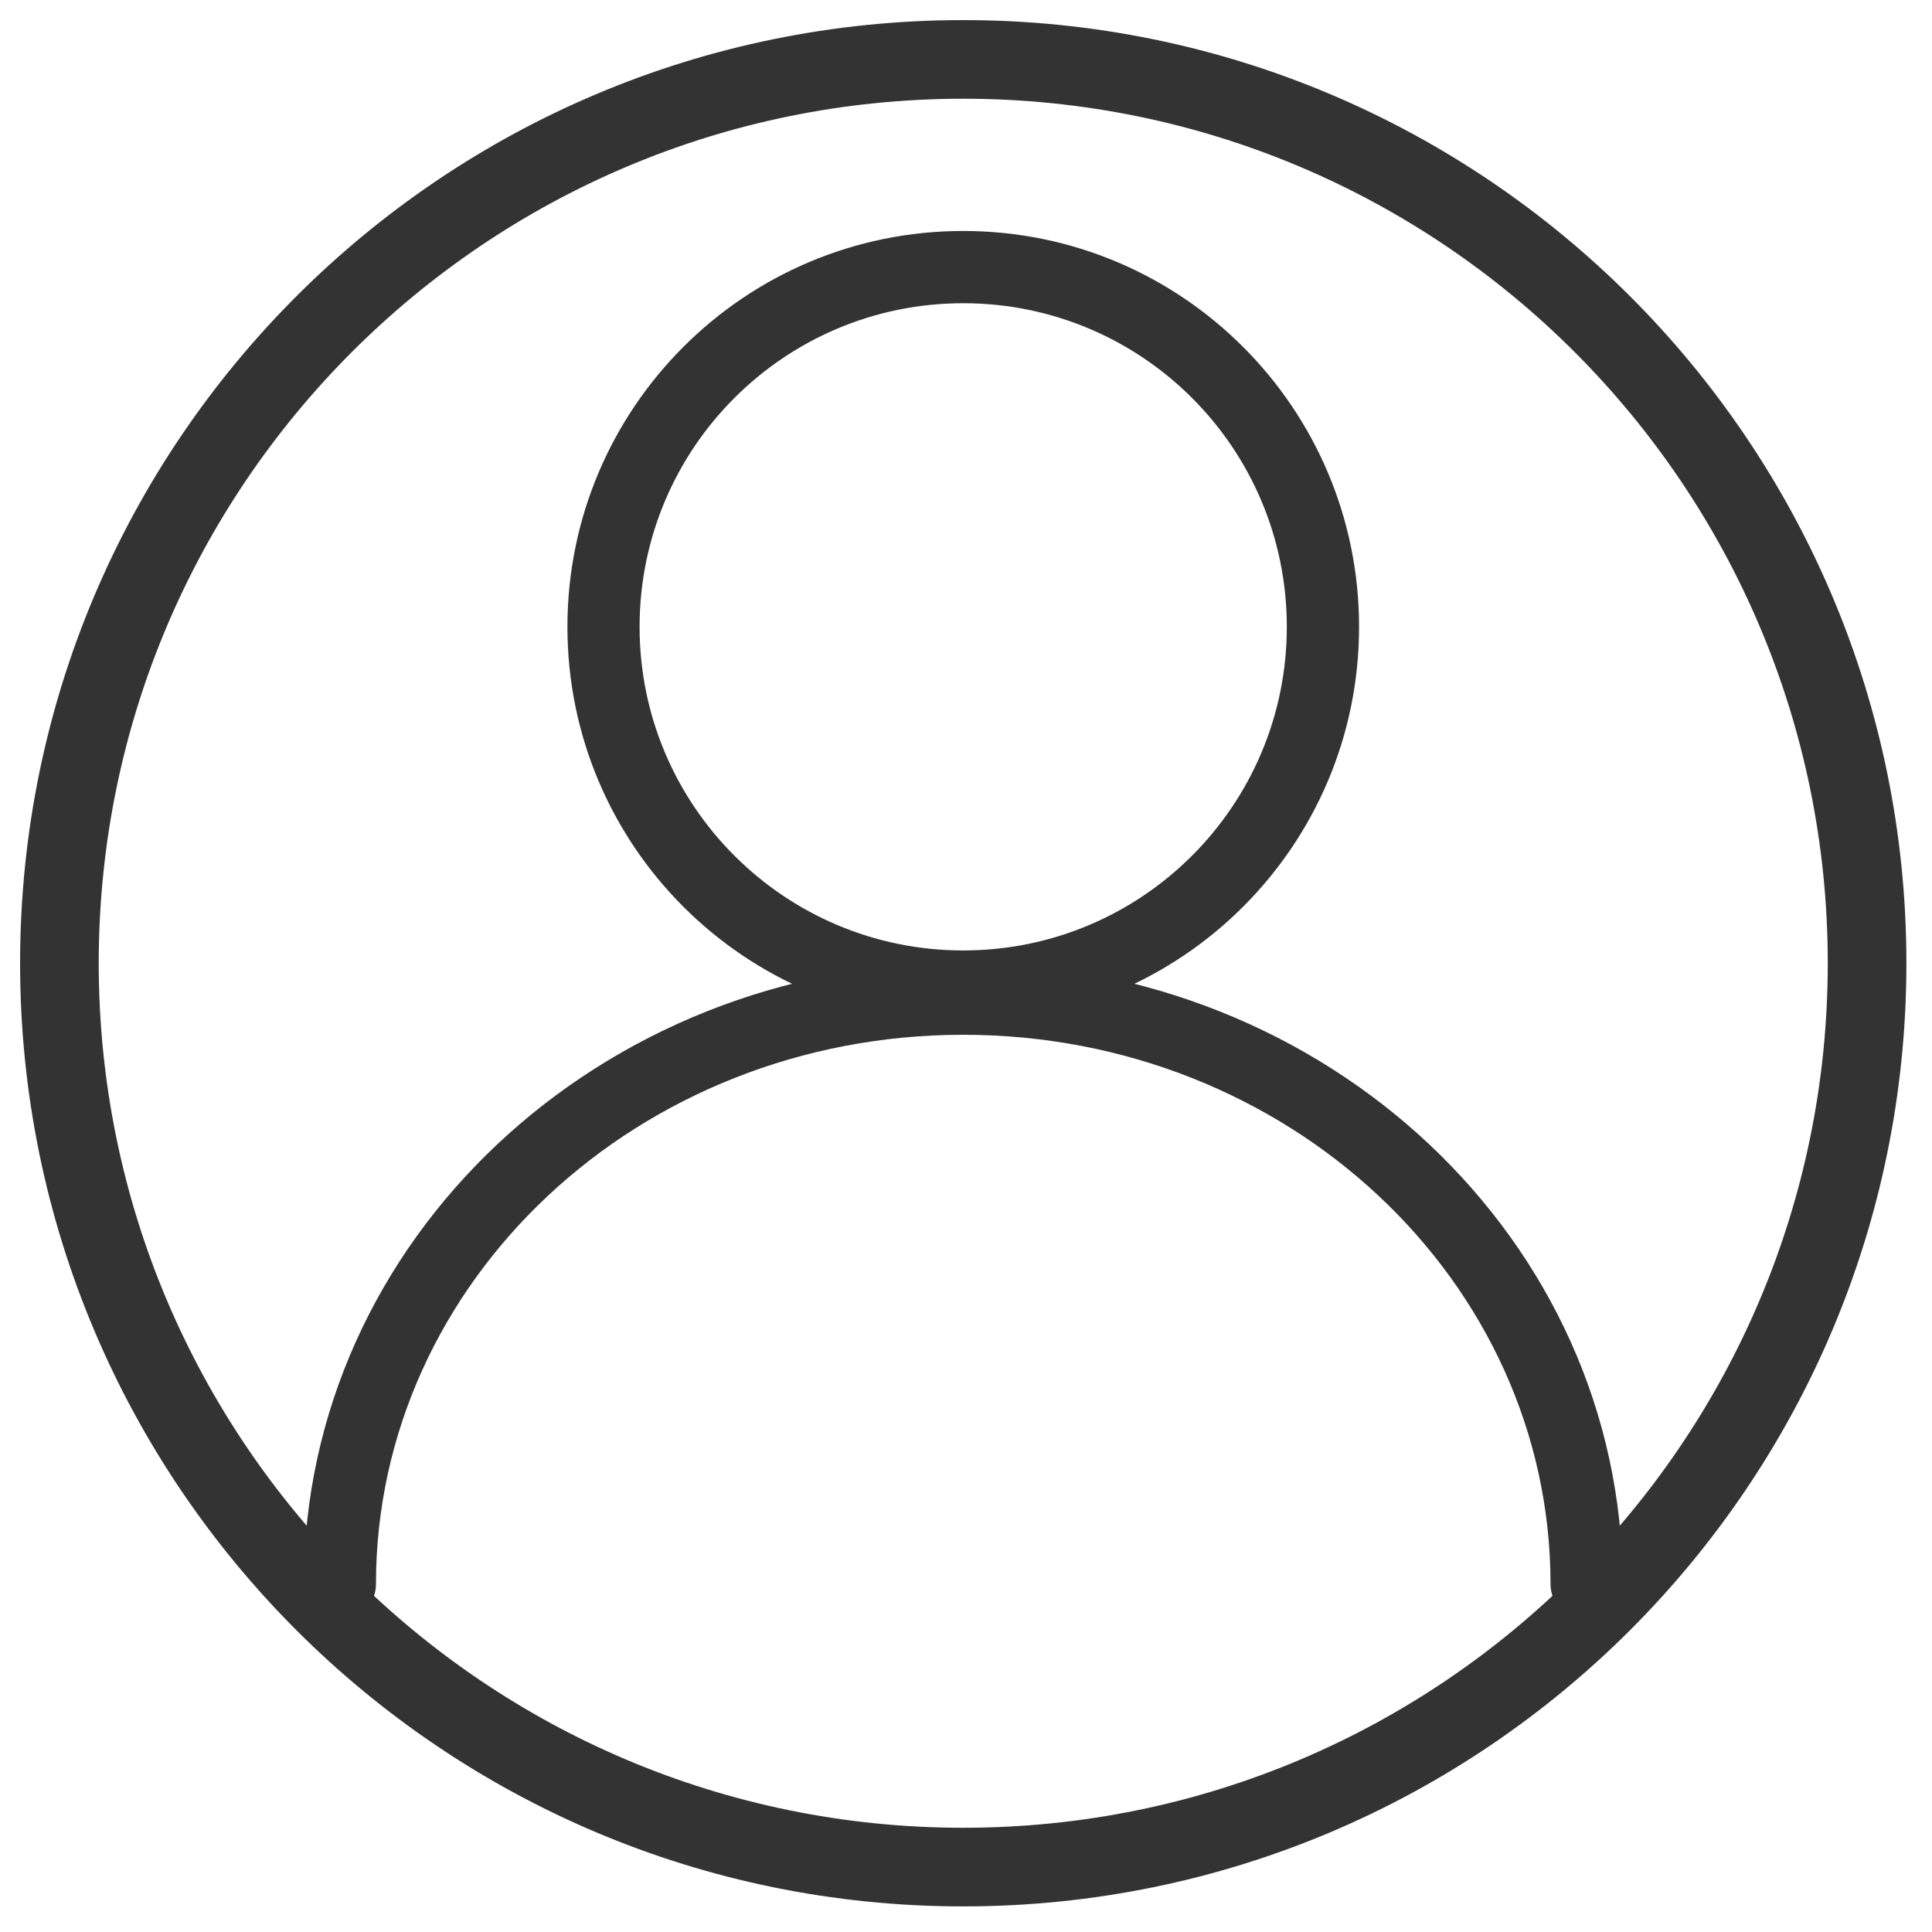
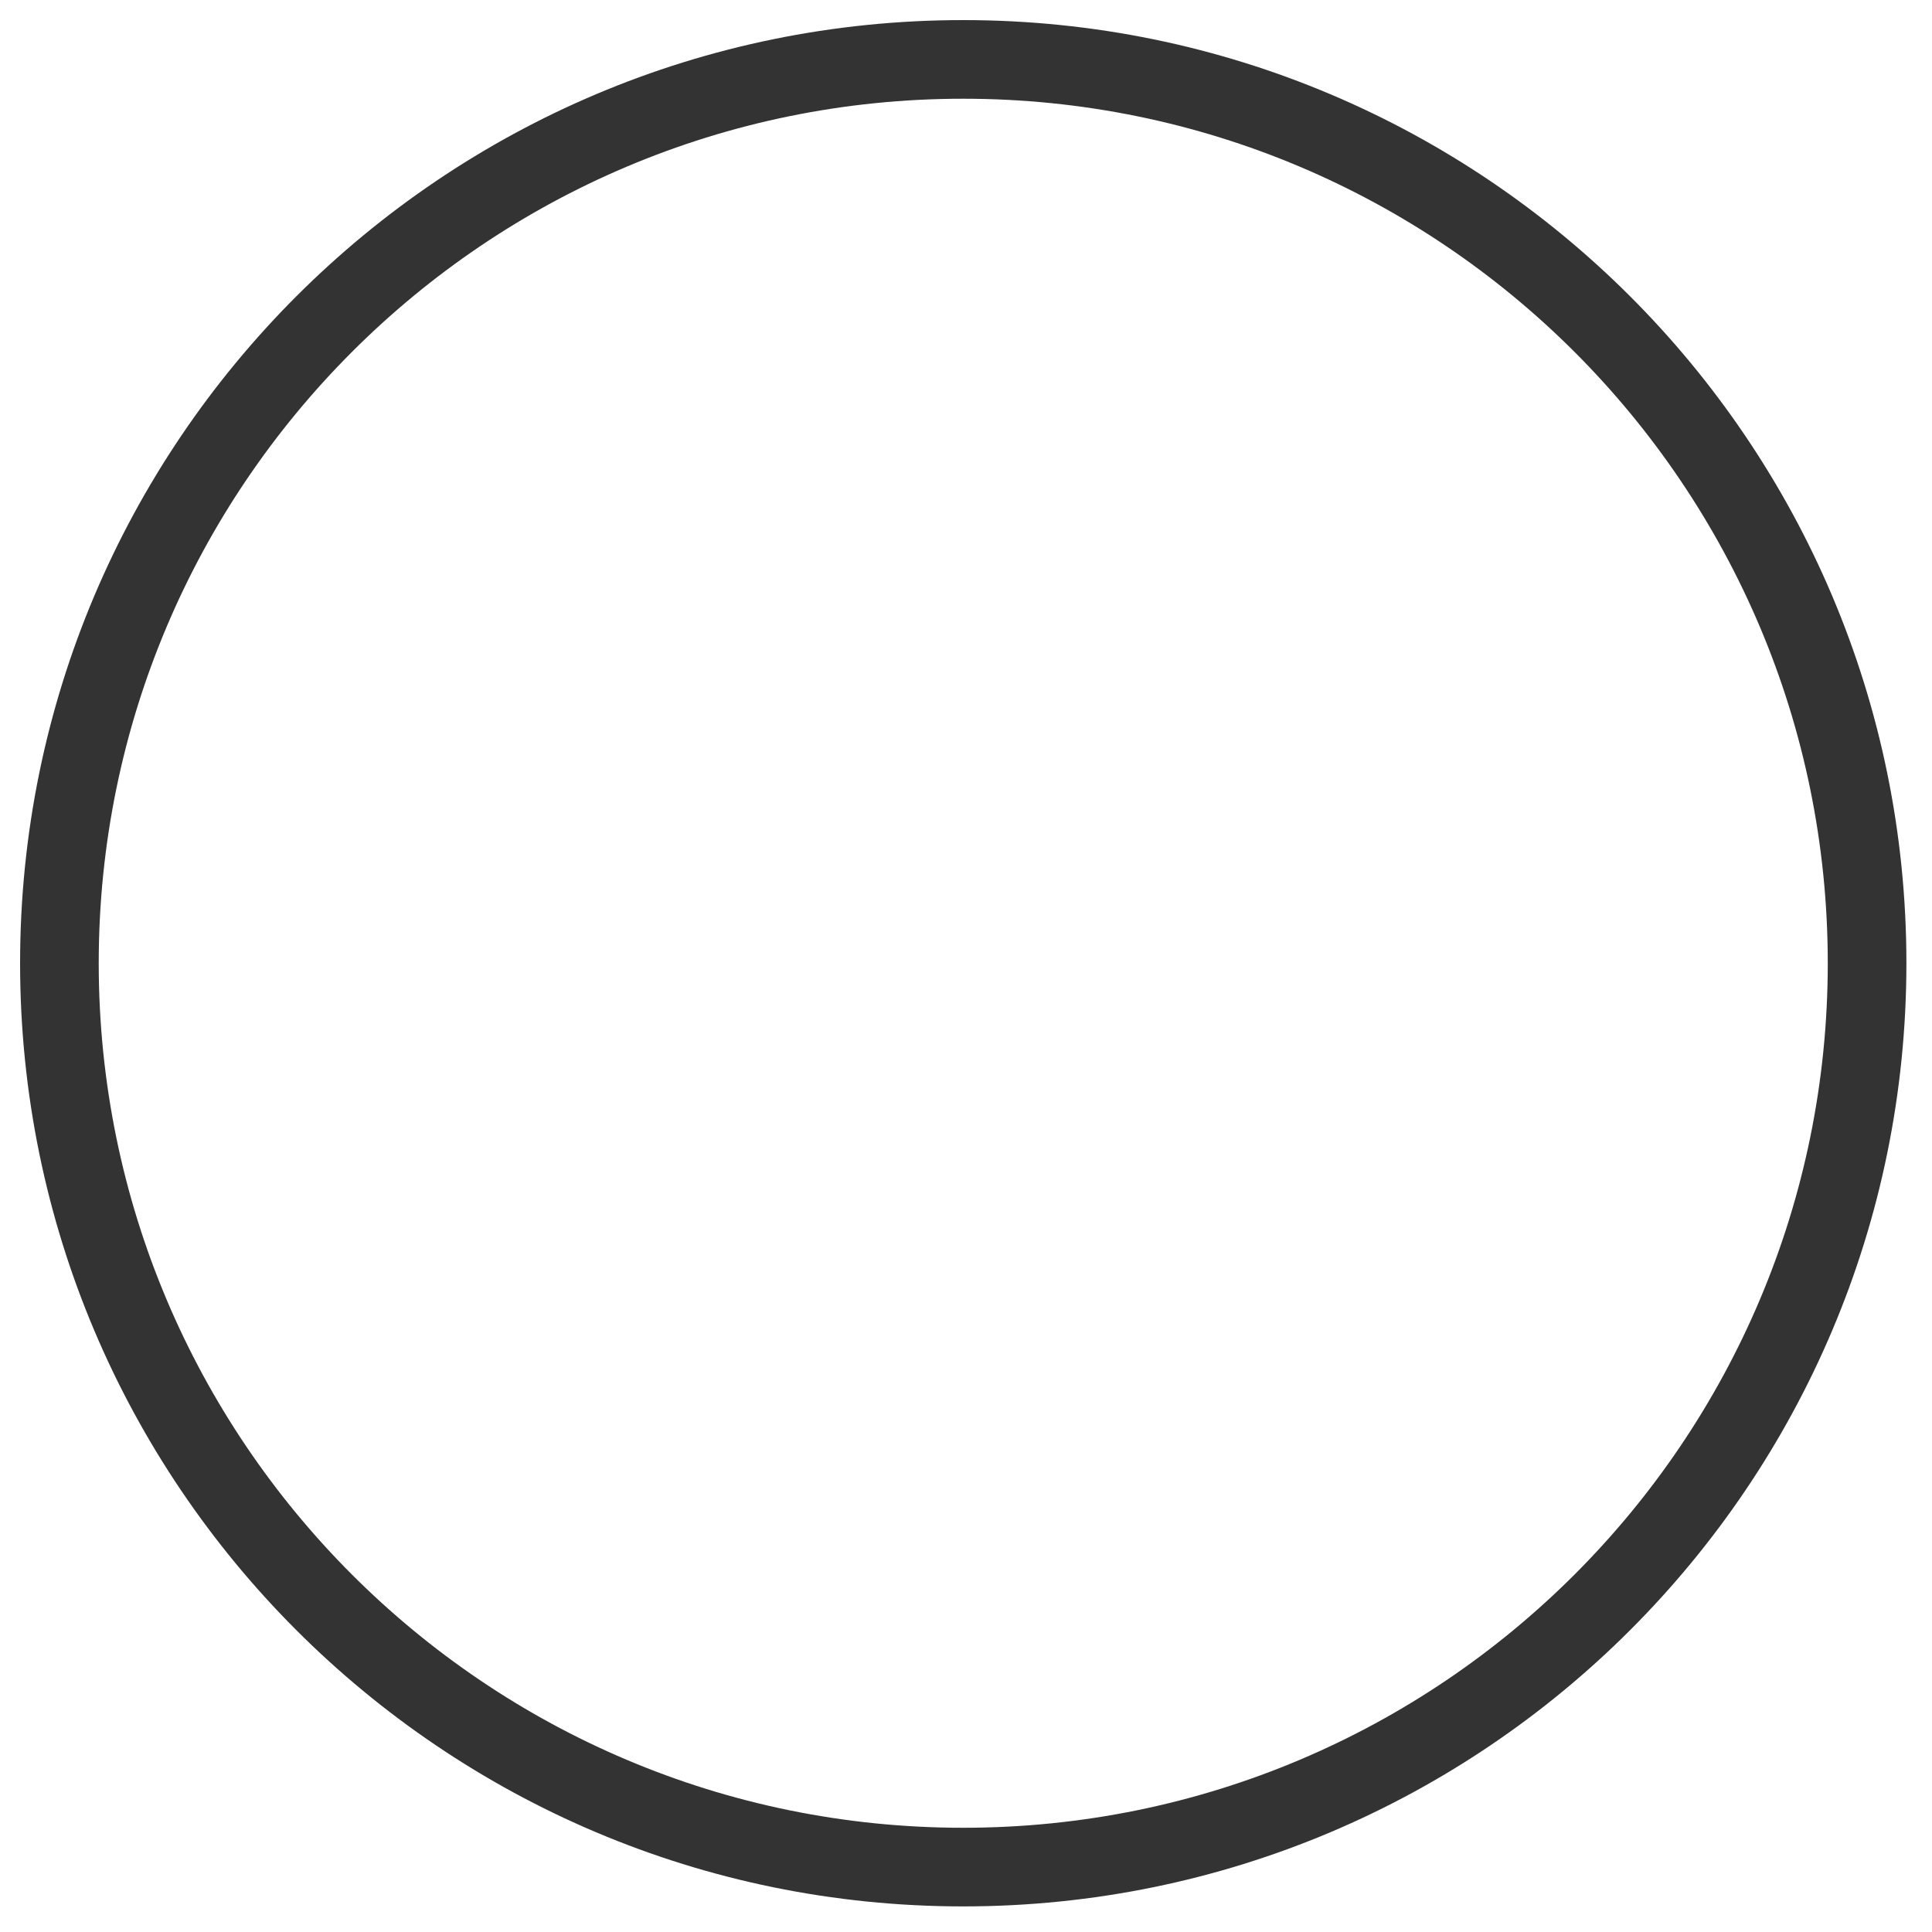
<svg xmlns="http://www.w3.org/2000/svg" width="20px" height="20px" viewBox="0 0 20 20" version="1.1">
  <title>图标/移动端/MenuBar/avatar</title>
  <g id="智能客服" stroke="none" stroke-width="1" fill="none" fill-rule="evenodd">
    <g id="切图_图标_已更新-10.29" transform="translate(-80, -108)">
      <g id="图标/移动端/MenuBar/avatar" transform="translate(80, 108)">
-         <rect id="矩形" fill="#D8D8D8" opacity="0" x="0" y="0" width="20" height="20" />
        <g id="编组-50" transform="translate(0.208, 0.208)" fill="#333333" fill-rule="nonzero">
-           <path d="M9.763,2.183 C12.026,2.183 13.861,4.018 13.861,6.281 C13.861,8.544 12.026,10.378 9.763,10.378 C7.5,10.378 5.666,8.544 5.666,6.281 C5.666,4.018 7.5,2.183 9.763,2.183 Z M9.763,2.931 C7.913,2.931 6.413,4.43 6.413,6.281 C6.413,8.131 7.913,9.631 9.763,9.631 C11.614,9.631 13.113,8.131 13.113,6.281 C13.113,4.43 11.614,2.931 9.763,2.931 Z" id="椭圆形" />
-           <path d="M9.763,9.757 C13.529,9.757 16.59,12.632 16.59,16.191 C16.59,16.397 16.423,16.565 16.216,16.565 C16.01,16.565 15.843,16.397 15.843,16.191 C15.843,13.056 13.126,10.504 9.763,10.504 C6.401,10.504 3.684,13.056 3.684,16.191 C3.684,16.397 3.517,16.565 3.31,16.565 C3.104,16.565 2.937,16.397 2.937,16.191 C2.937,12.632 5.998,9.757 9.763,9.757 Z" id="路径" />
          <path d="M9.763,0 C15.155,0 19.527,4.371 19.527,9.763 C19.527,15.155 15.155,19.527 9.763,19.527 C4.371,19.527 0,15.155 0,9.763 C0,4.371 4.371,0 9.763,0 Z M9.763,0.814 C4.821,0.814 0.814,4.821 0.814,9.763 C0.814,14.706 4.821,18.713 9.763,18.713 C14.706,18.713 18.713,14.706 18.713,9.763 C18.713,4.821 14.706,0.814 9.763,0.814 Z" id="椭圆形" />
        </g>
      </g>
    </g>
  </g>
</svg>